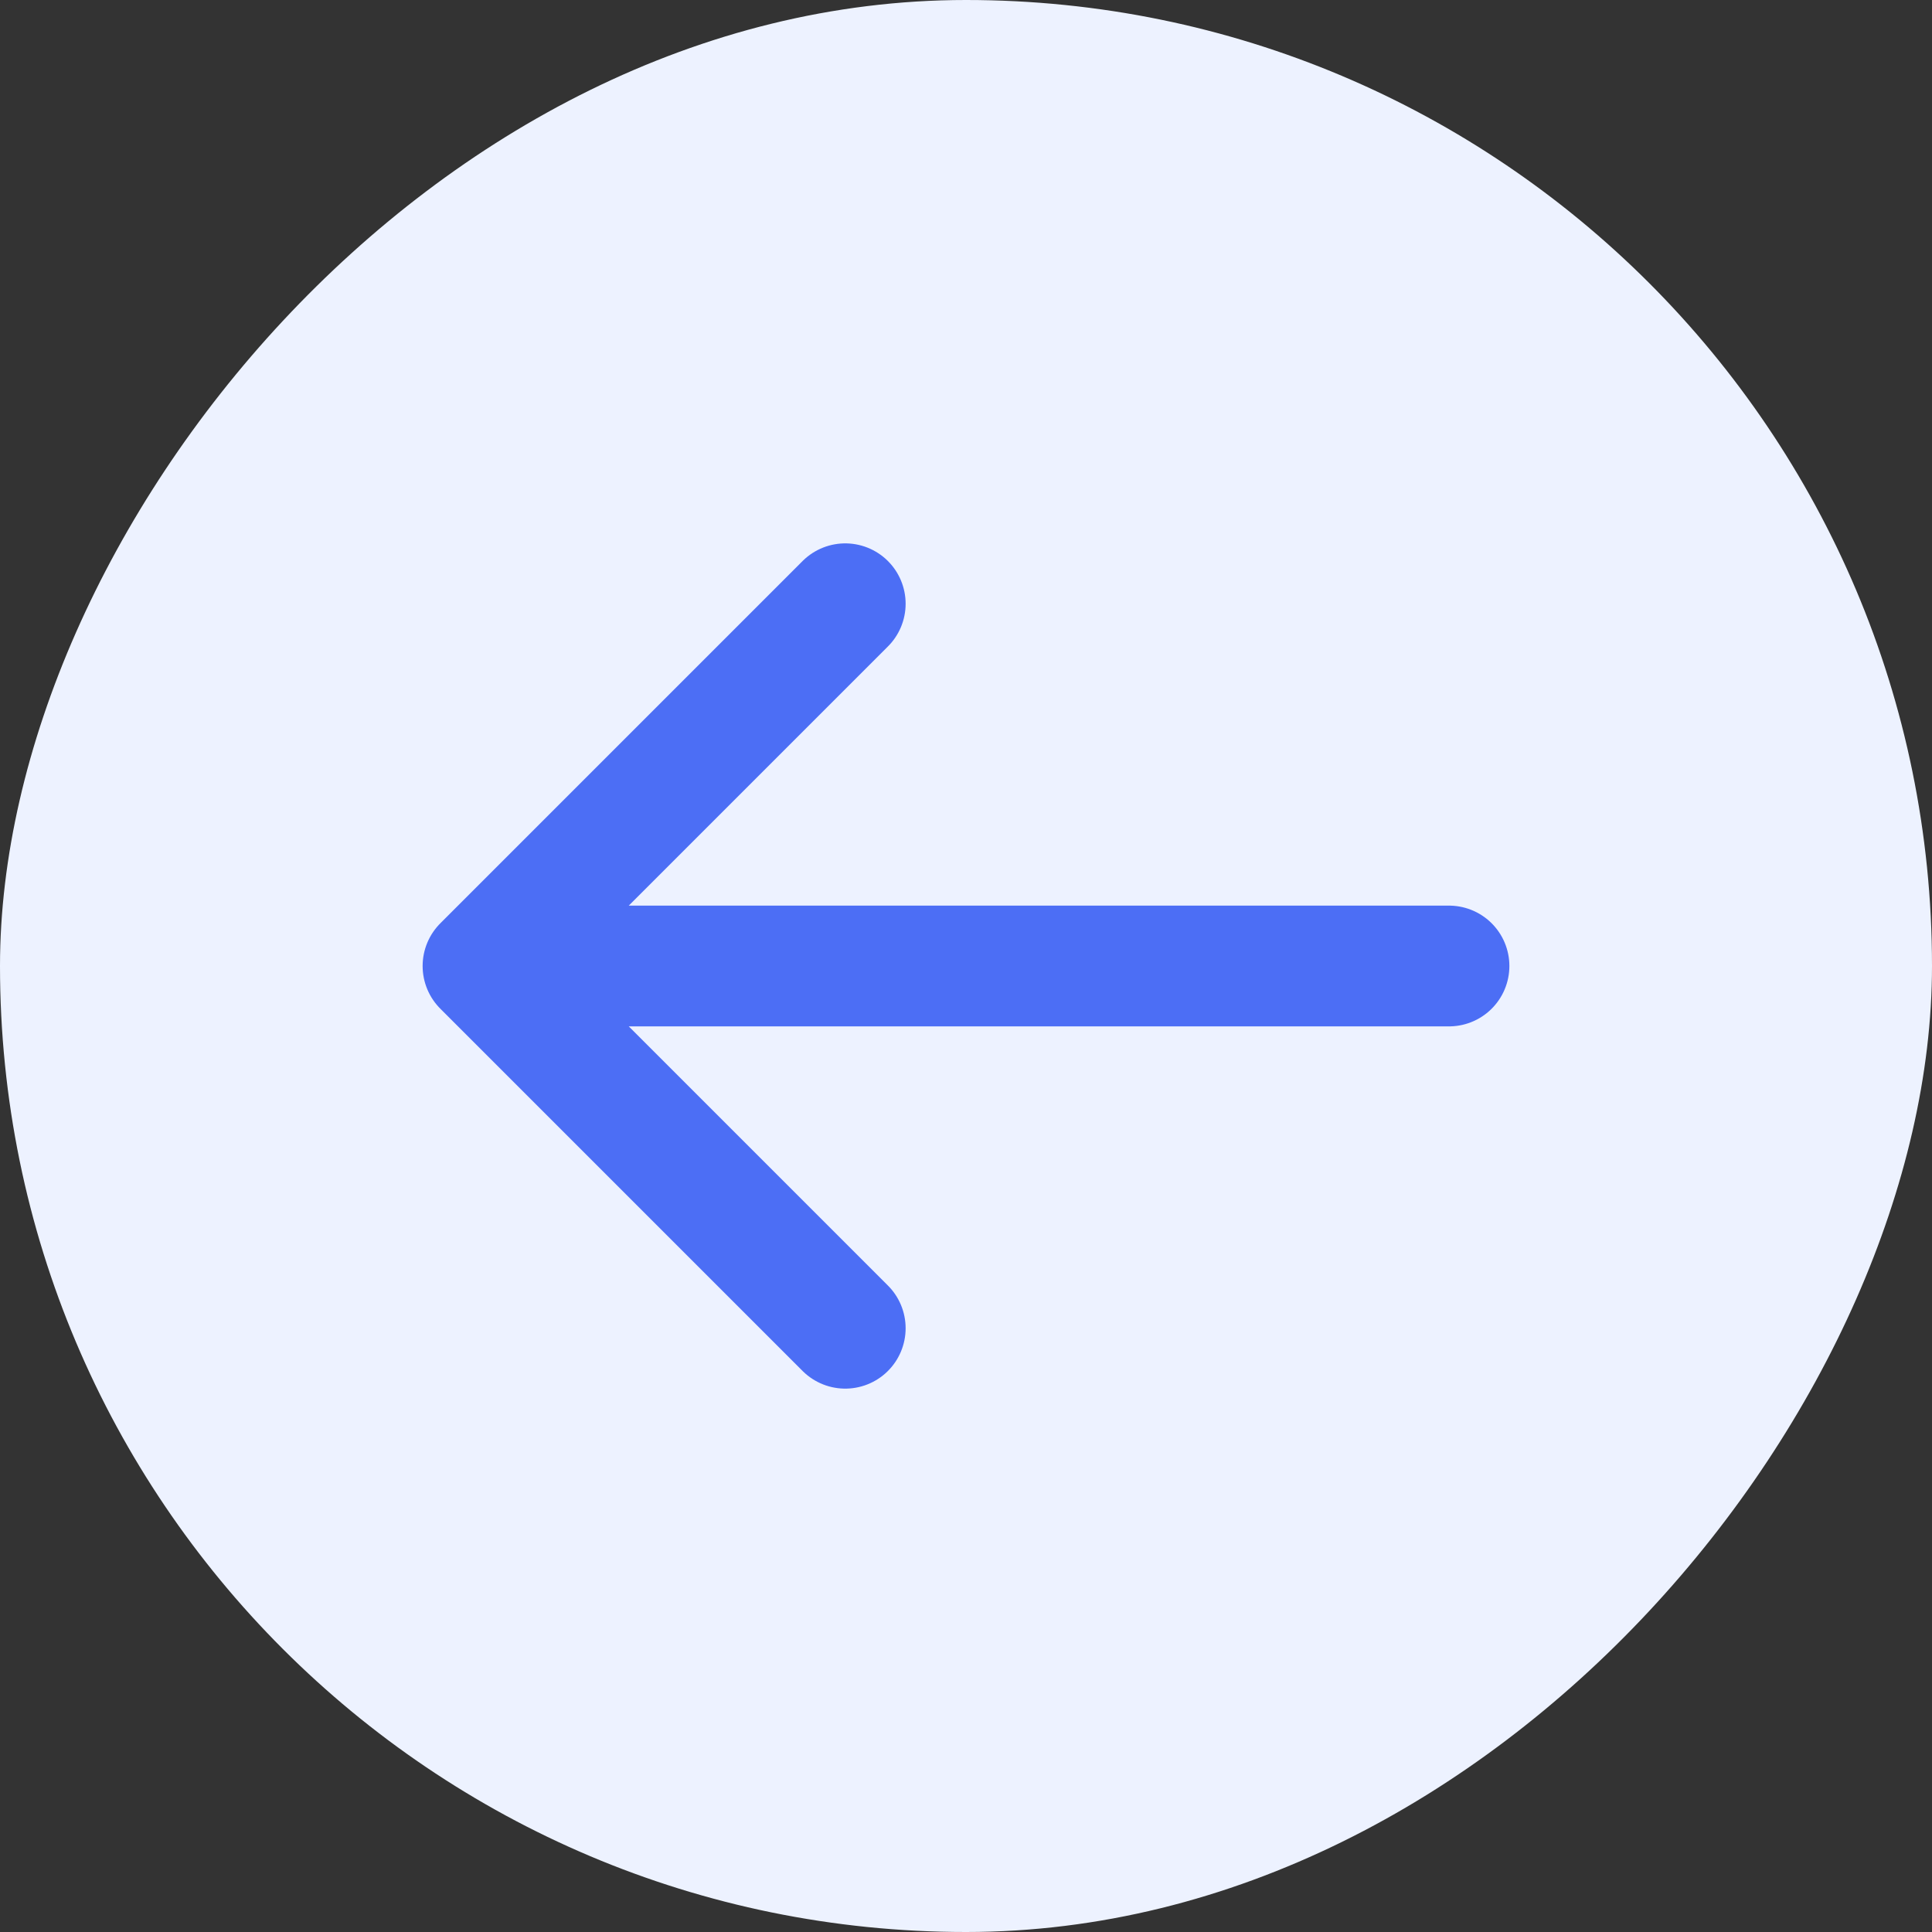
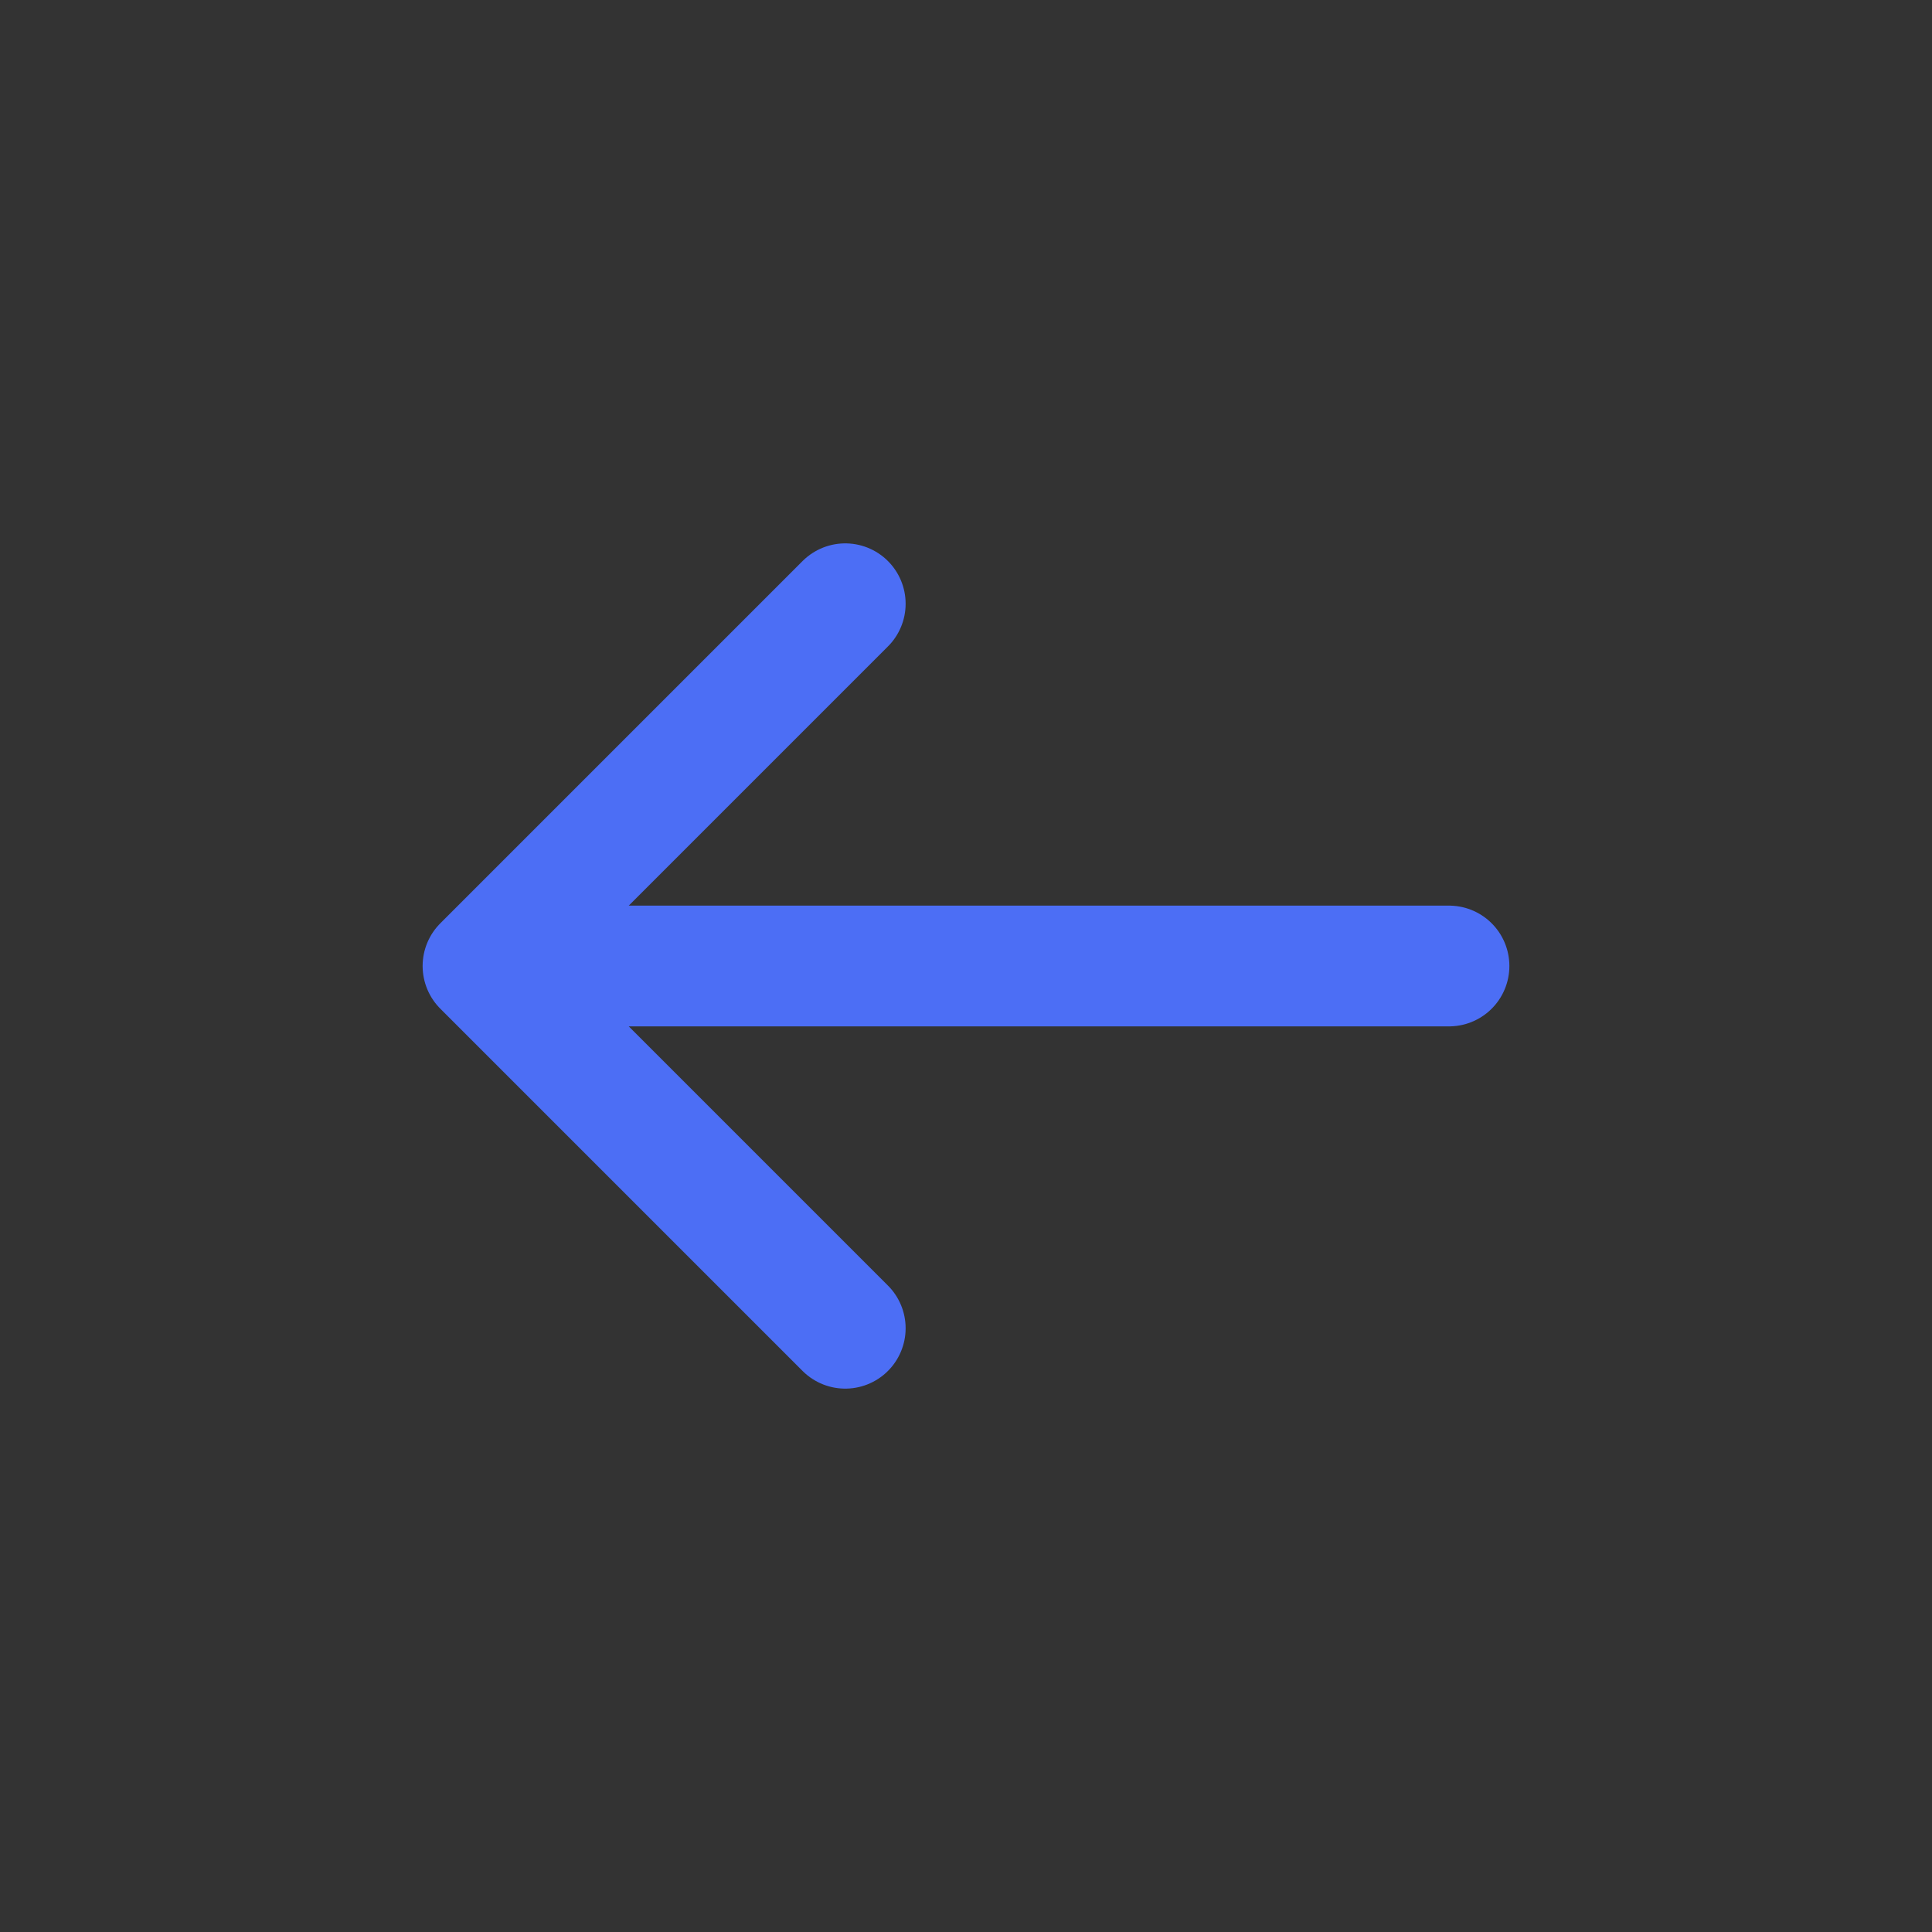
<svg xmlns="http://www.w3.org/2000/svg" width="40" height="40" viewBox="0 0 40 40" fill="none">
  <rect x="0" y="0" width="40" height="40" fill="#333333" stroke="none" />
-   <rect width="40" height="40" rx="20" transform="matrix(-1 0 0 1 40 0)" fill="#EDF2FF" />
  <path d="M30 20H10M10 20L17.5 12.5M10 20L17.5 27.5" stroke="#4C6EF5" stroke-width="2.5" stroke-linecap="round" stroke-linejoin="round" />
</svg>